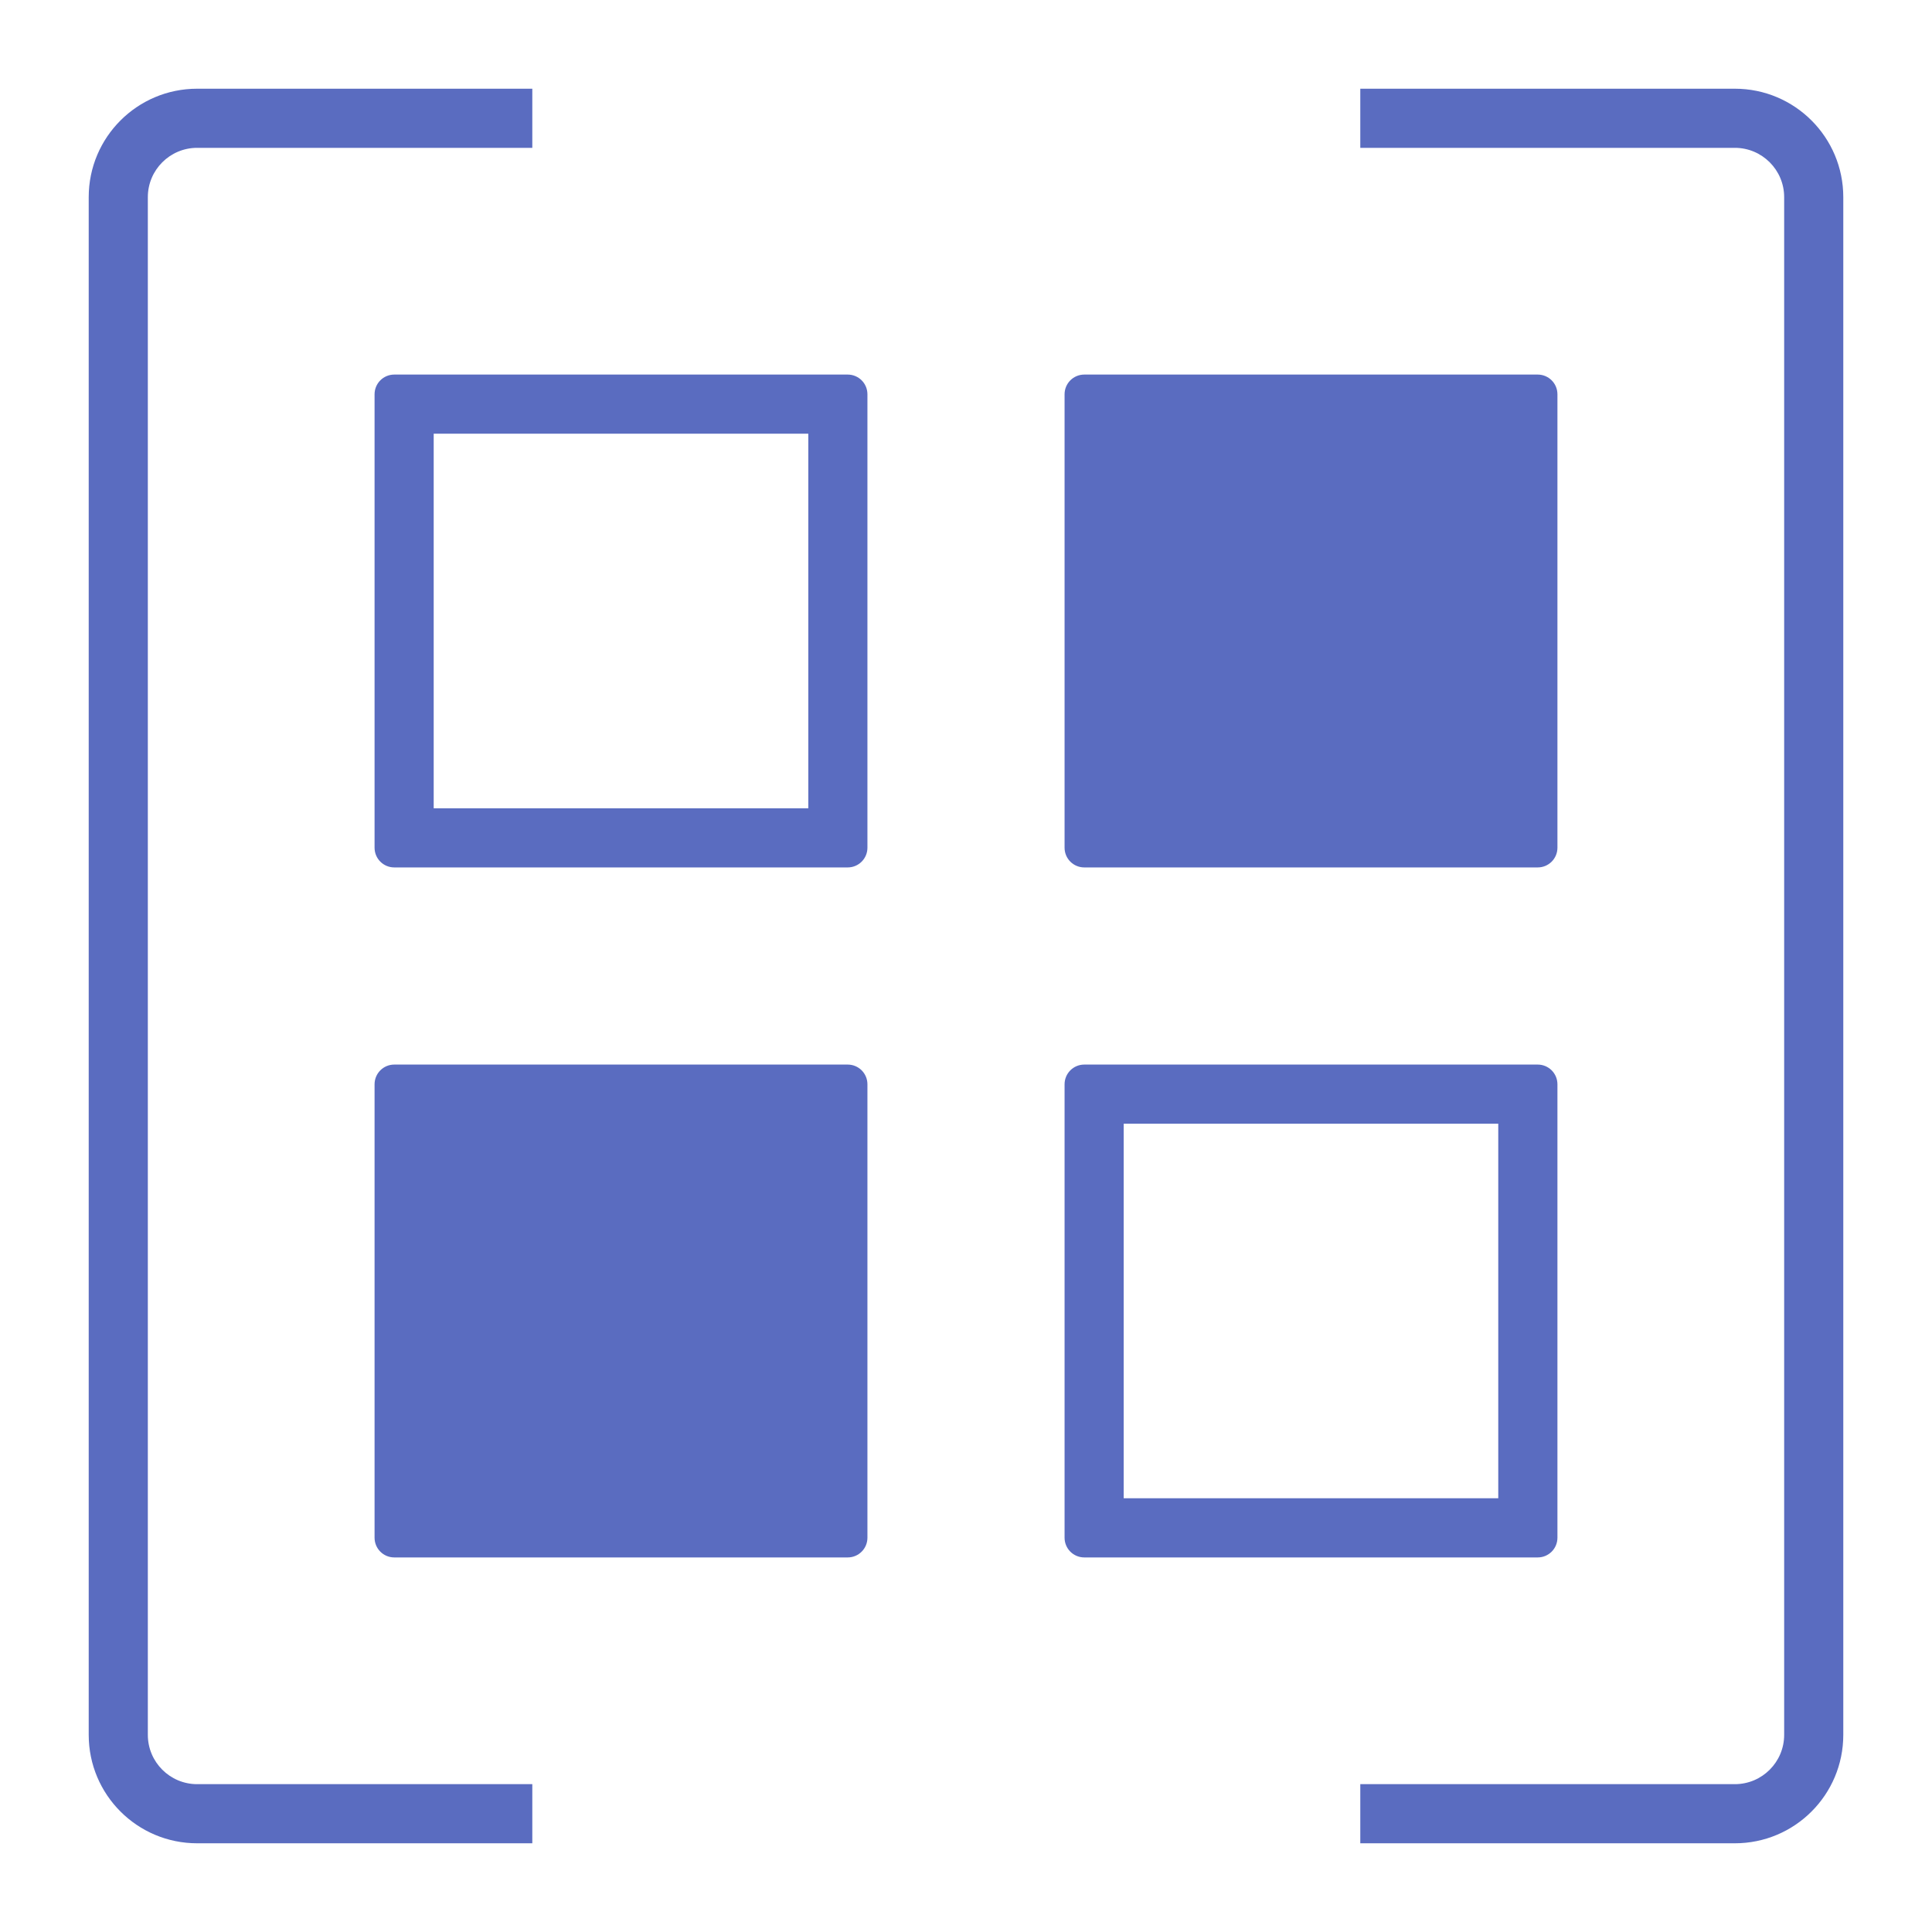
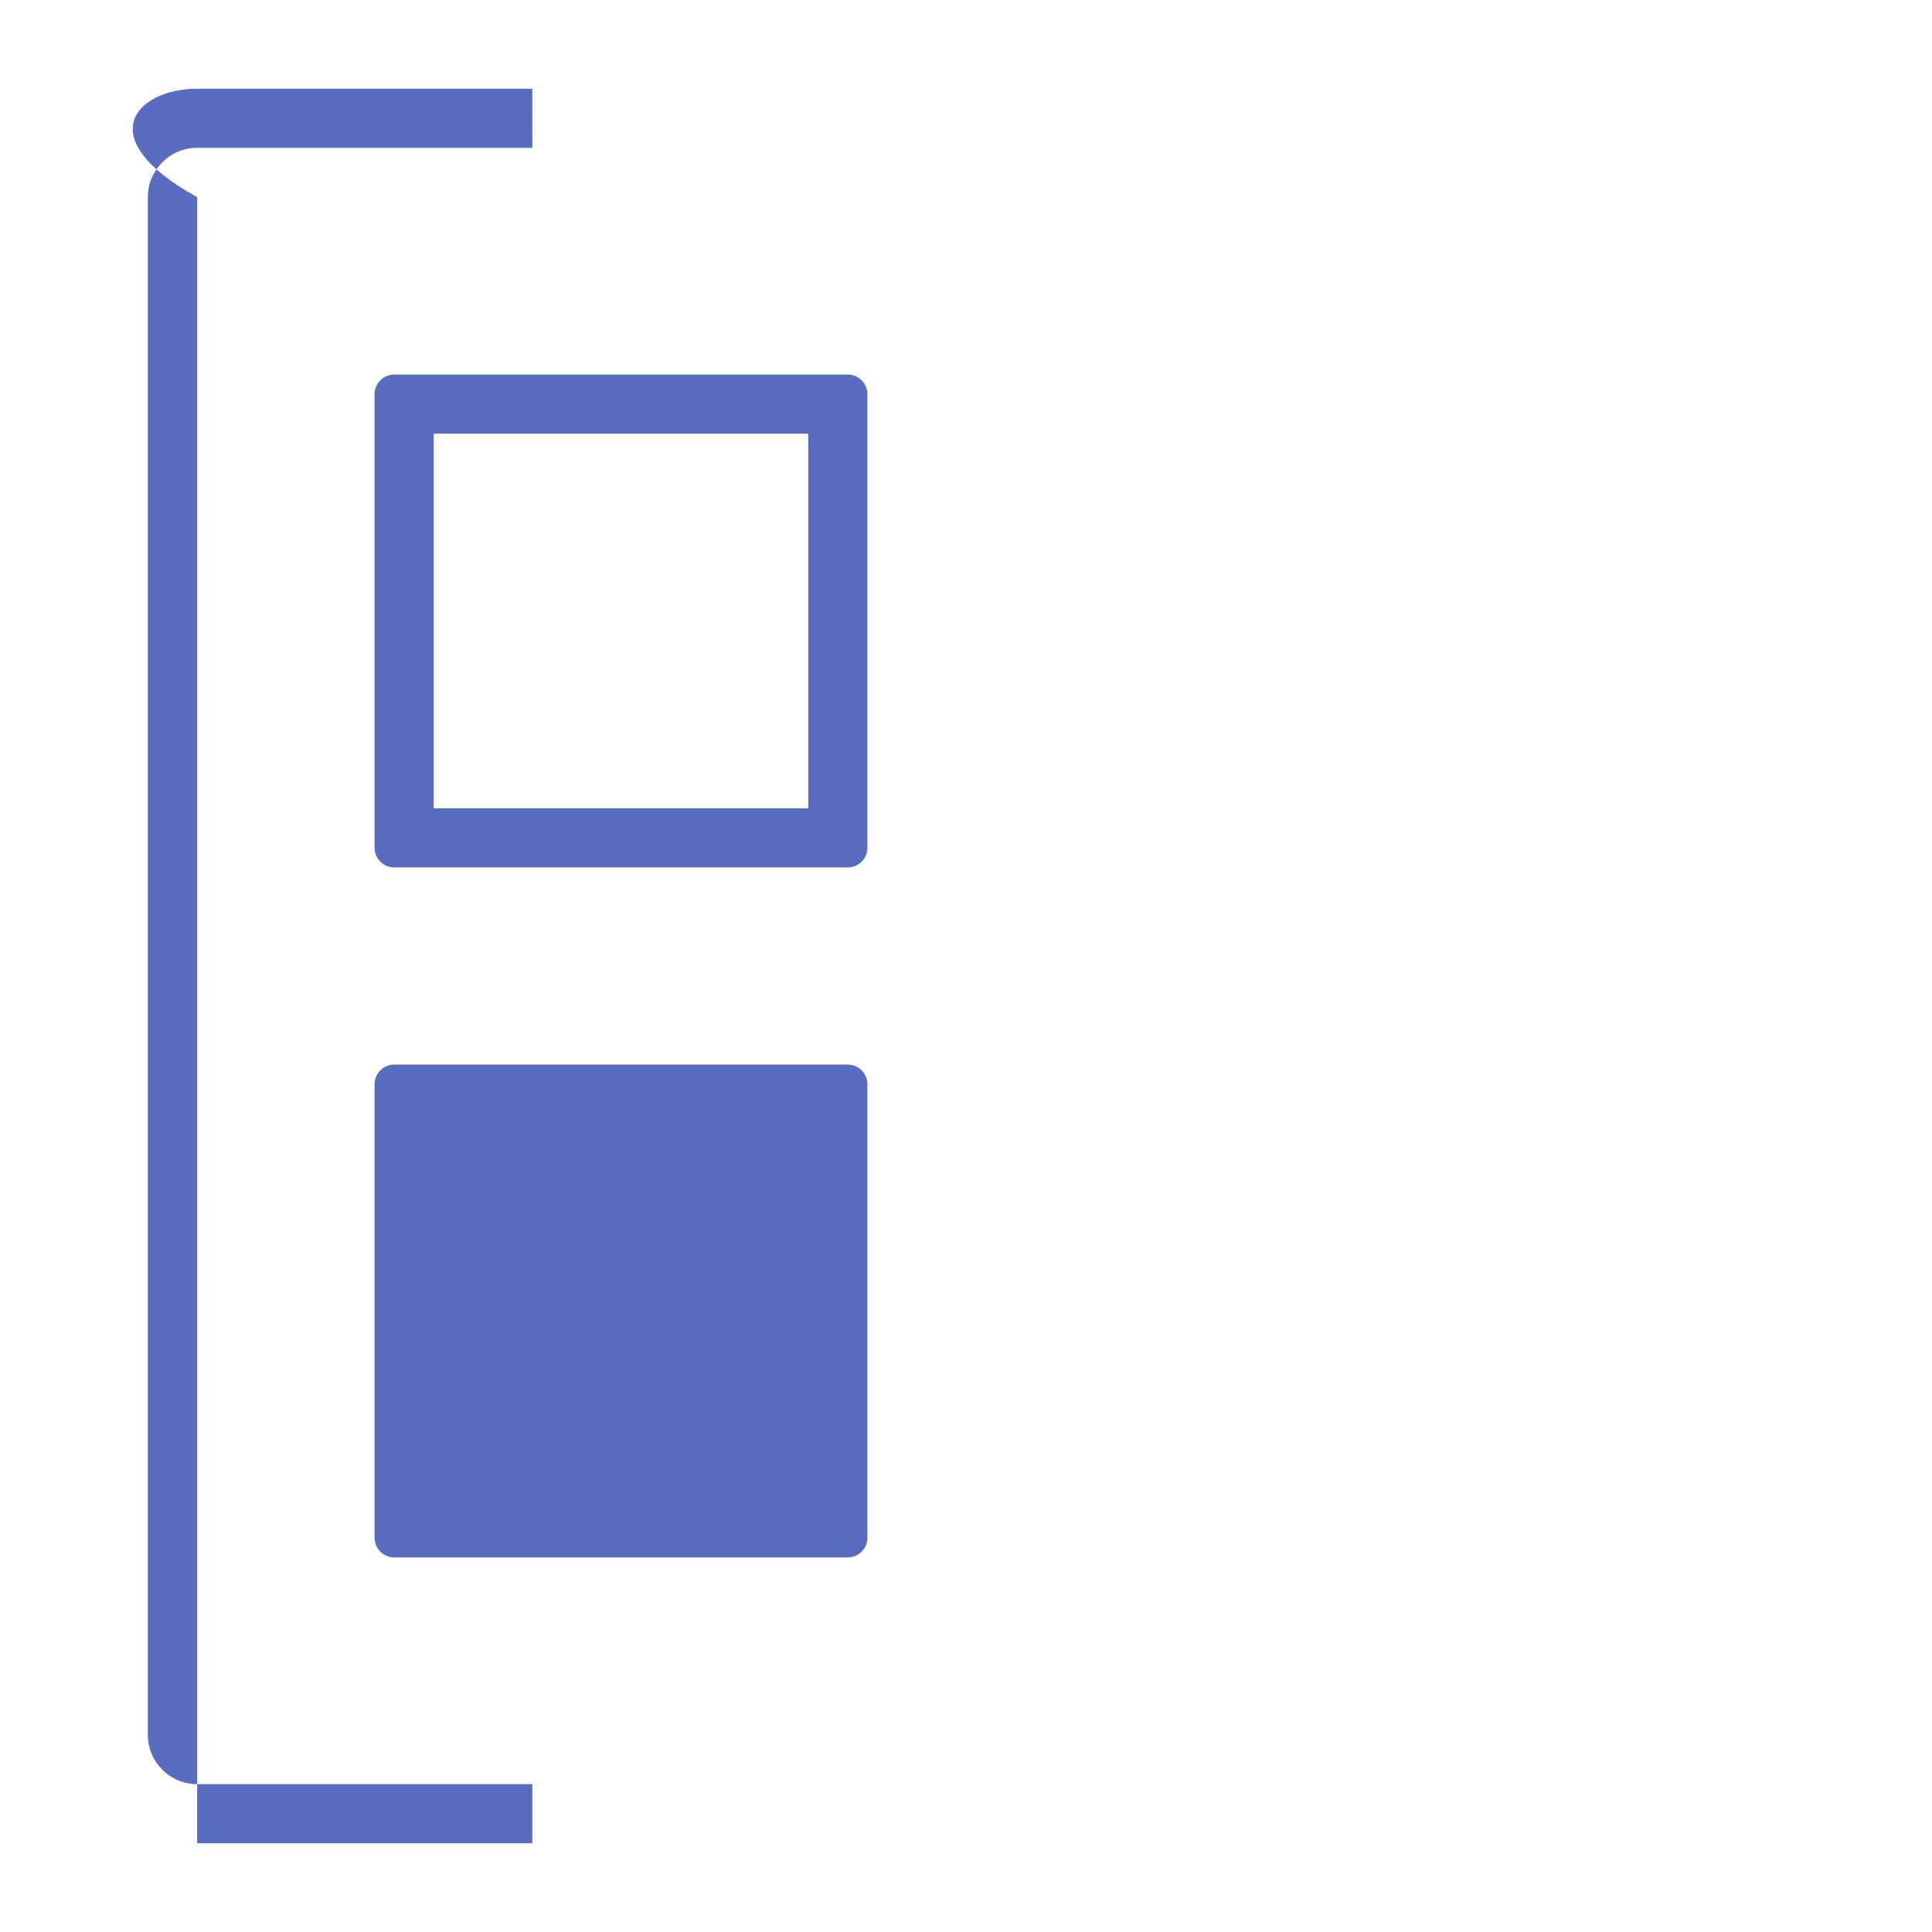
<svg xmlns="http://www.w3.org/2000/svg" width="48" height="48" viewBox="0 0 48 48" fill="none">
  <g id="icon 10">
    <g id="Vector">
-       <path fill-rule="evenodd" clip-rule="evenodd" d="M4.898 3.673C4.222 3.673 3.673 4.222 3.673 4.898V43.102C3.673 43.778 4.222 44.327 4.898 44.327H13.225V45.796H4.898C3.41 45.796 2.204 44.59 2.204 43.102V4.898C2.204 3.41 3.41 2.204 4.898 2.204H13.225V3.673H4.898Z" fill="#5A6CC0" />
-       <path fill-rule="evenodd" clip-rule="evenodd" d="M43.102 3.673H33.796V2.204H43.102C44.59 2.204 45.796 3.41 45.796 4.898V43.102C45.796 44.59 44.59 45.796 43.102 45.796H33.796V44.327H43.102C43.778 44.327 44.327 43.778 44.327 43.102V4.898C44.327 4.222 43.778 3.673 43.102 3.673Z" fill="#5A6CC0" />
+       <path fill-rule="evenodd" clip-rule="evenodd" d="M4.898 3.673C4.222 3.673 3.673 4.222 3.673 4.898V43.102C3.673 43.778 4.222 44.327 4.898 44.327H13.225V45.796H4.898V4.898C2.204 3.41 3.41 2.204 4.898 2.204H13.225V3.673H4.898Z" fill="#5A6CC0" />
      <path fill-rule="evenodd" clip-rule="evenodd" d="M10.775 10.775V20.082H20.082V10.775H10.775ZM9.796 9.306C9.525 9.306 9.306 9.525 9.306 9.796V21.061C9.306 21.332 9.525 21.551 9.796 21.551H21.061C21.332 21.551 21.551 21.332 21.551 21.061V9.796C21.551 9.525 21.332 9.306 21.061 9.306H9.796Z" fill="#5A6CC0" />
      <path d="M9.306 26.939C9.306 26.668 9.525 26.449 9.796 26.449H21.061C21.332 26.449 21.551 26.668 21.551 26.939V38.204C21.551 38.475 21.332 38.694 21.061 38.694H9.796C9.525 38.694 9.306 38.475 9.306 38.204V26.939Z" fill="#5A6CC0" />
-       <path fill-rule="evenodd" clip-rule="evenodd" d="M27.918 27.918V37.224H37.224V27.918H27.918ZM26.939 26.449C26.668 26.449 26.449 26.668 26.449 26.939V38.204C26.449 38.475 26.668 38.694 26.939 38.694H38.204C38.475 38.694 38.694 38.475 38.694 38.204V26.939C38.694 26.668 38.475 26.449 38.204 26.449H26.939Z" fill="#5A6CC0" />
-       <path d="M26.449 9.796C26.449 9.525 26.668 9.306 26.939 9.306H38.204C38.475 9.306 38.694 9.525 38.694 9.796V21.061C38.694 21.332 38.475 21.551 38.204 21.551H26.939C26.668 21.551 26.449 21.332 26.449 21.061V9.796Z" fill="#5A6CC0" />
    </g>
  </g>
</svg>